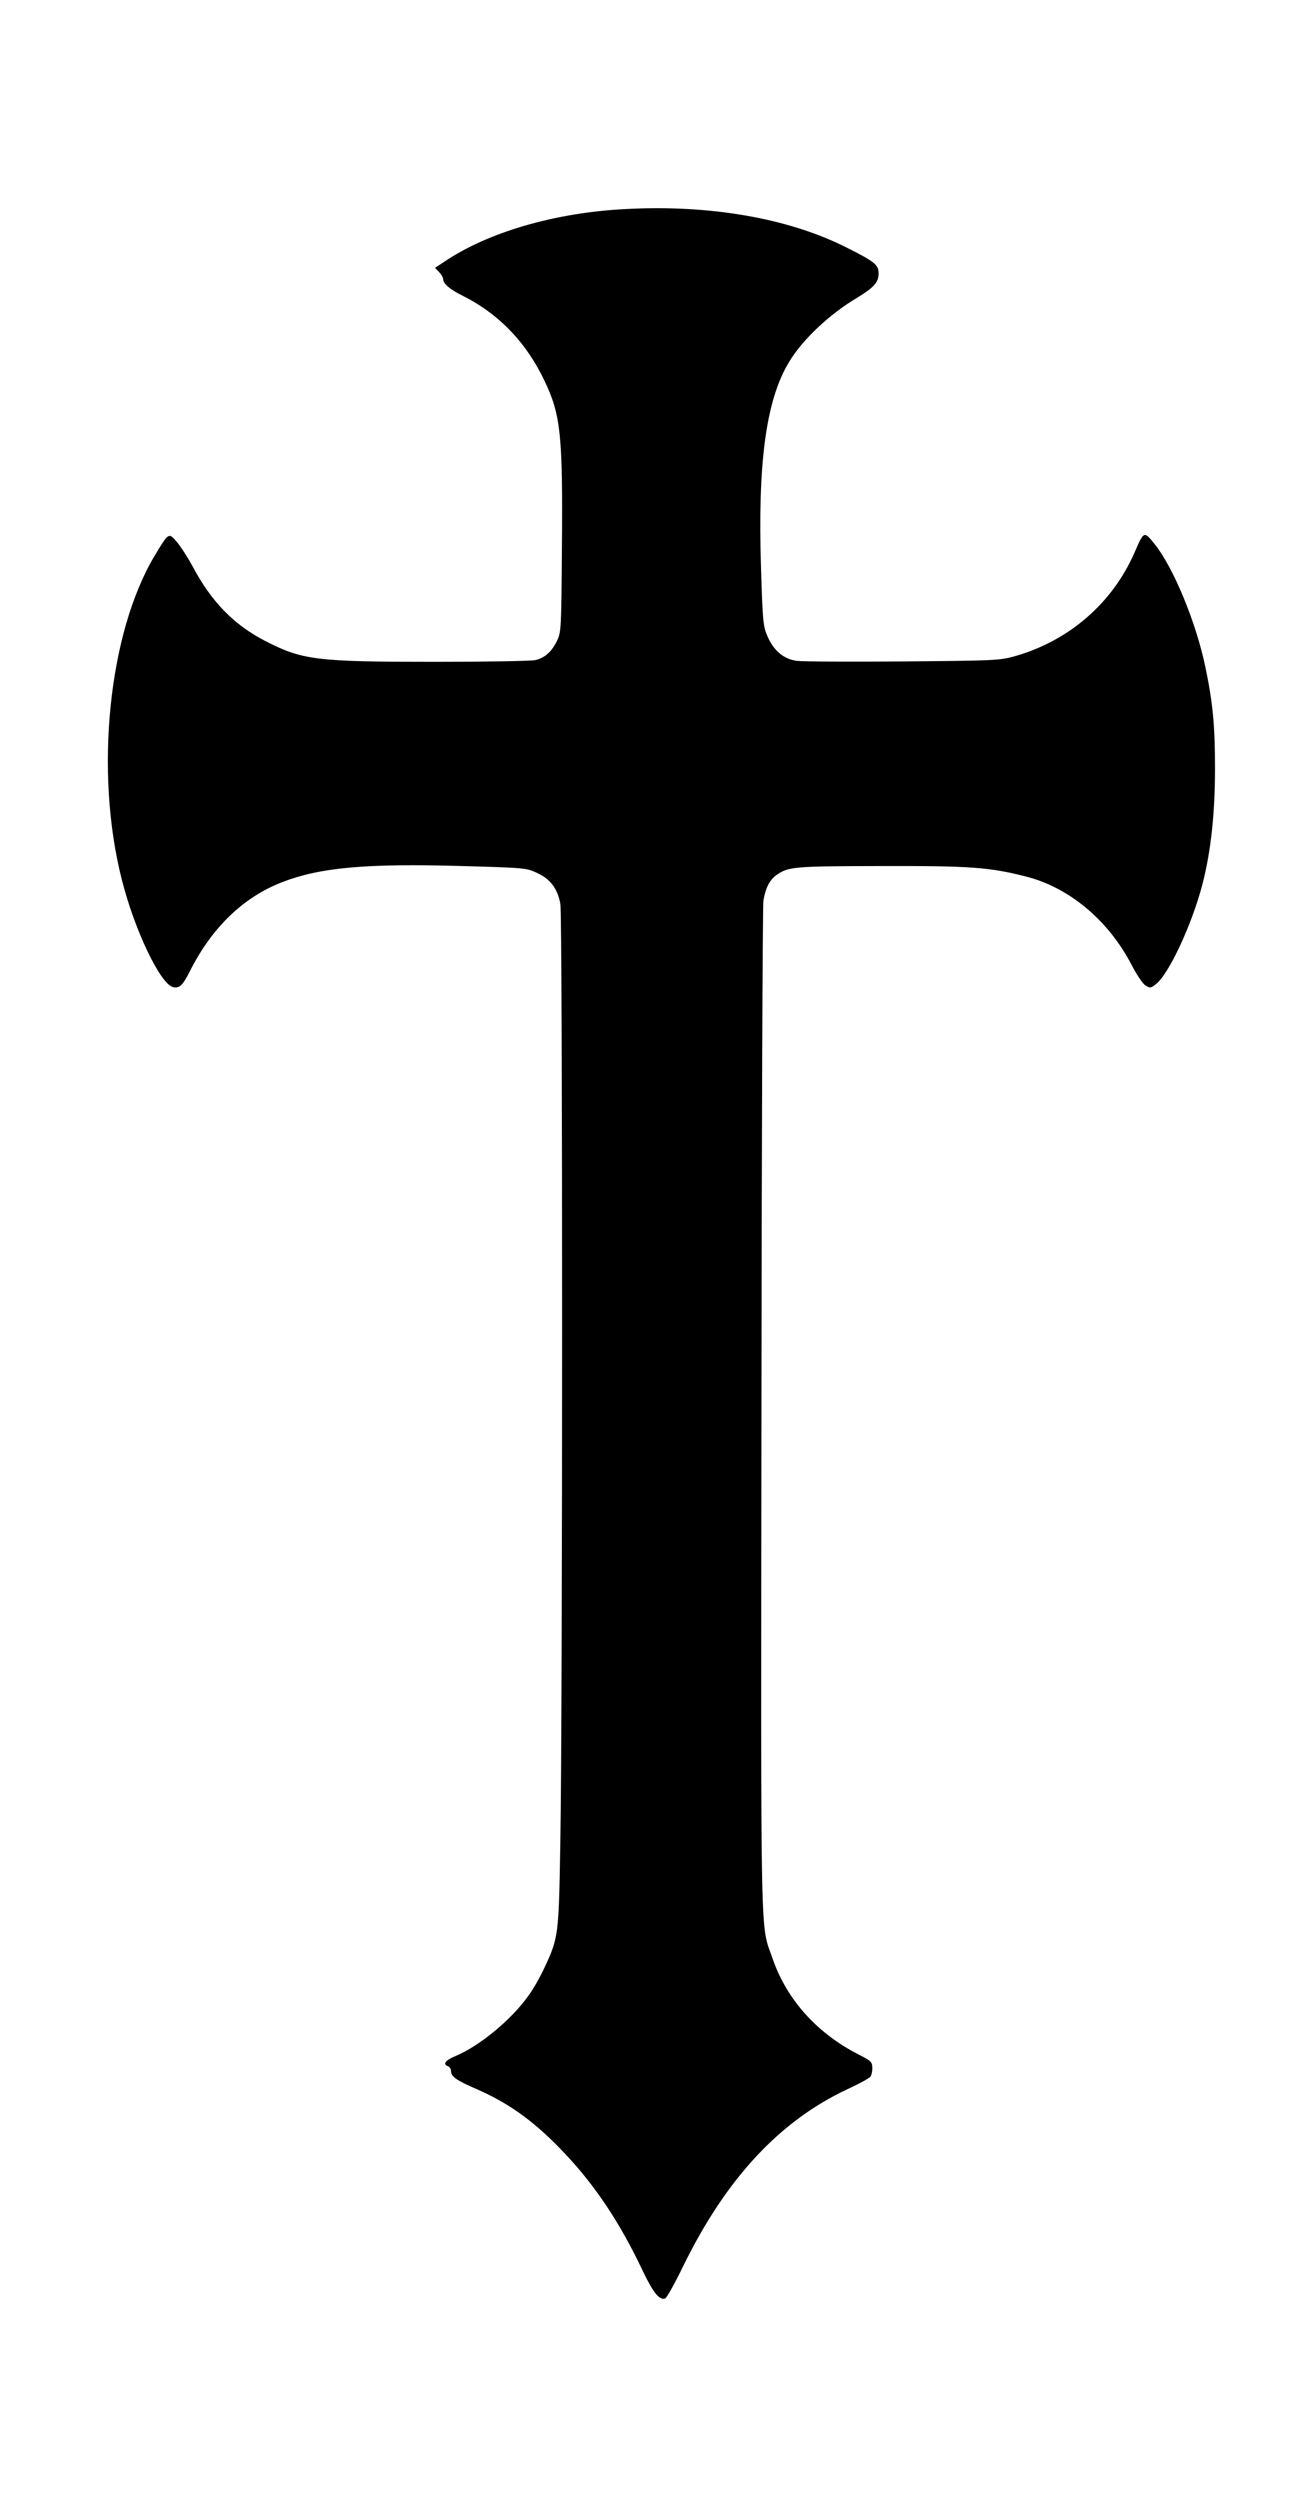
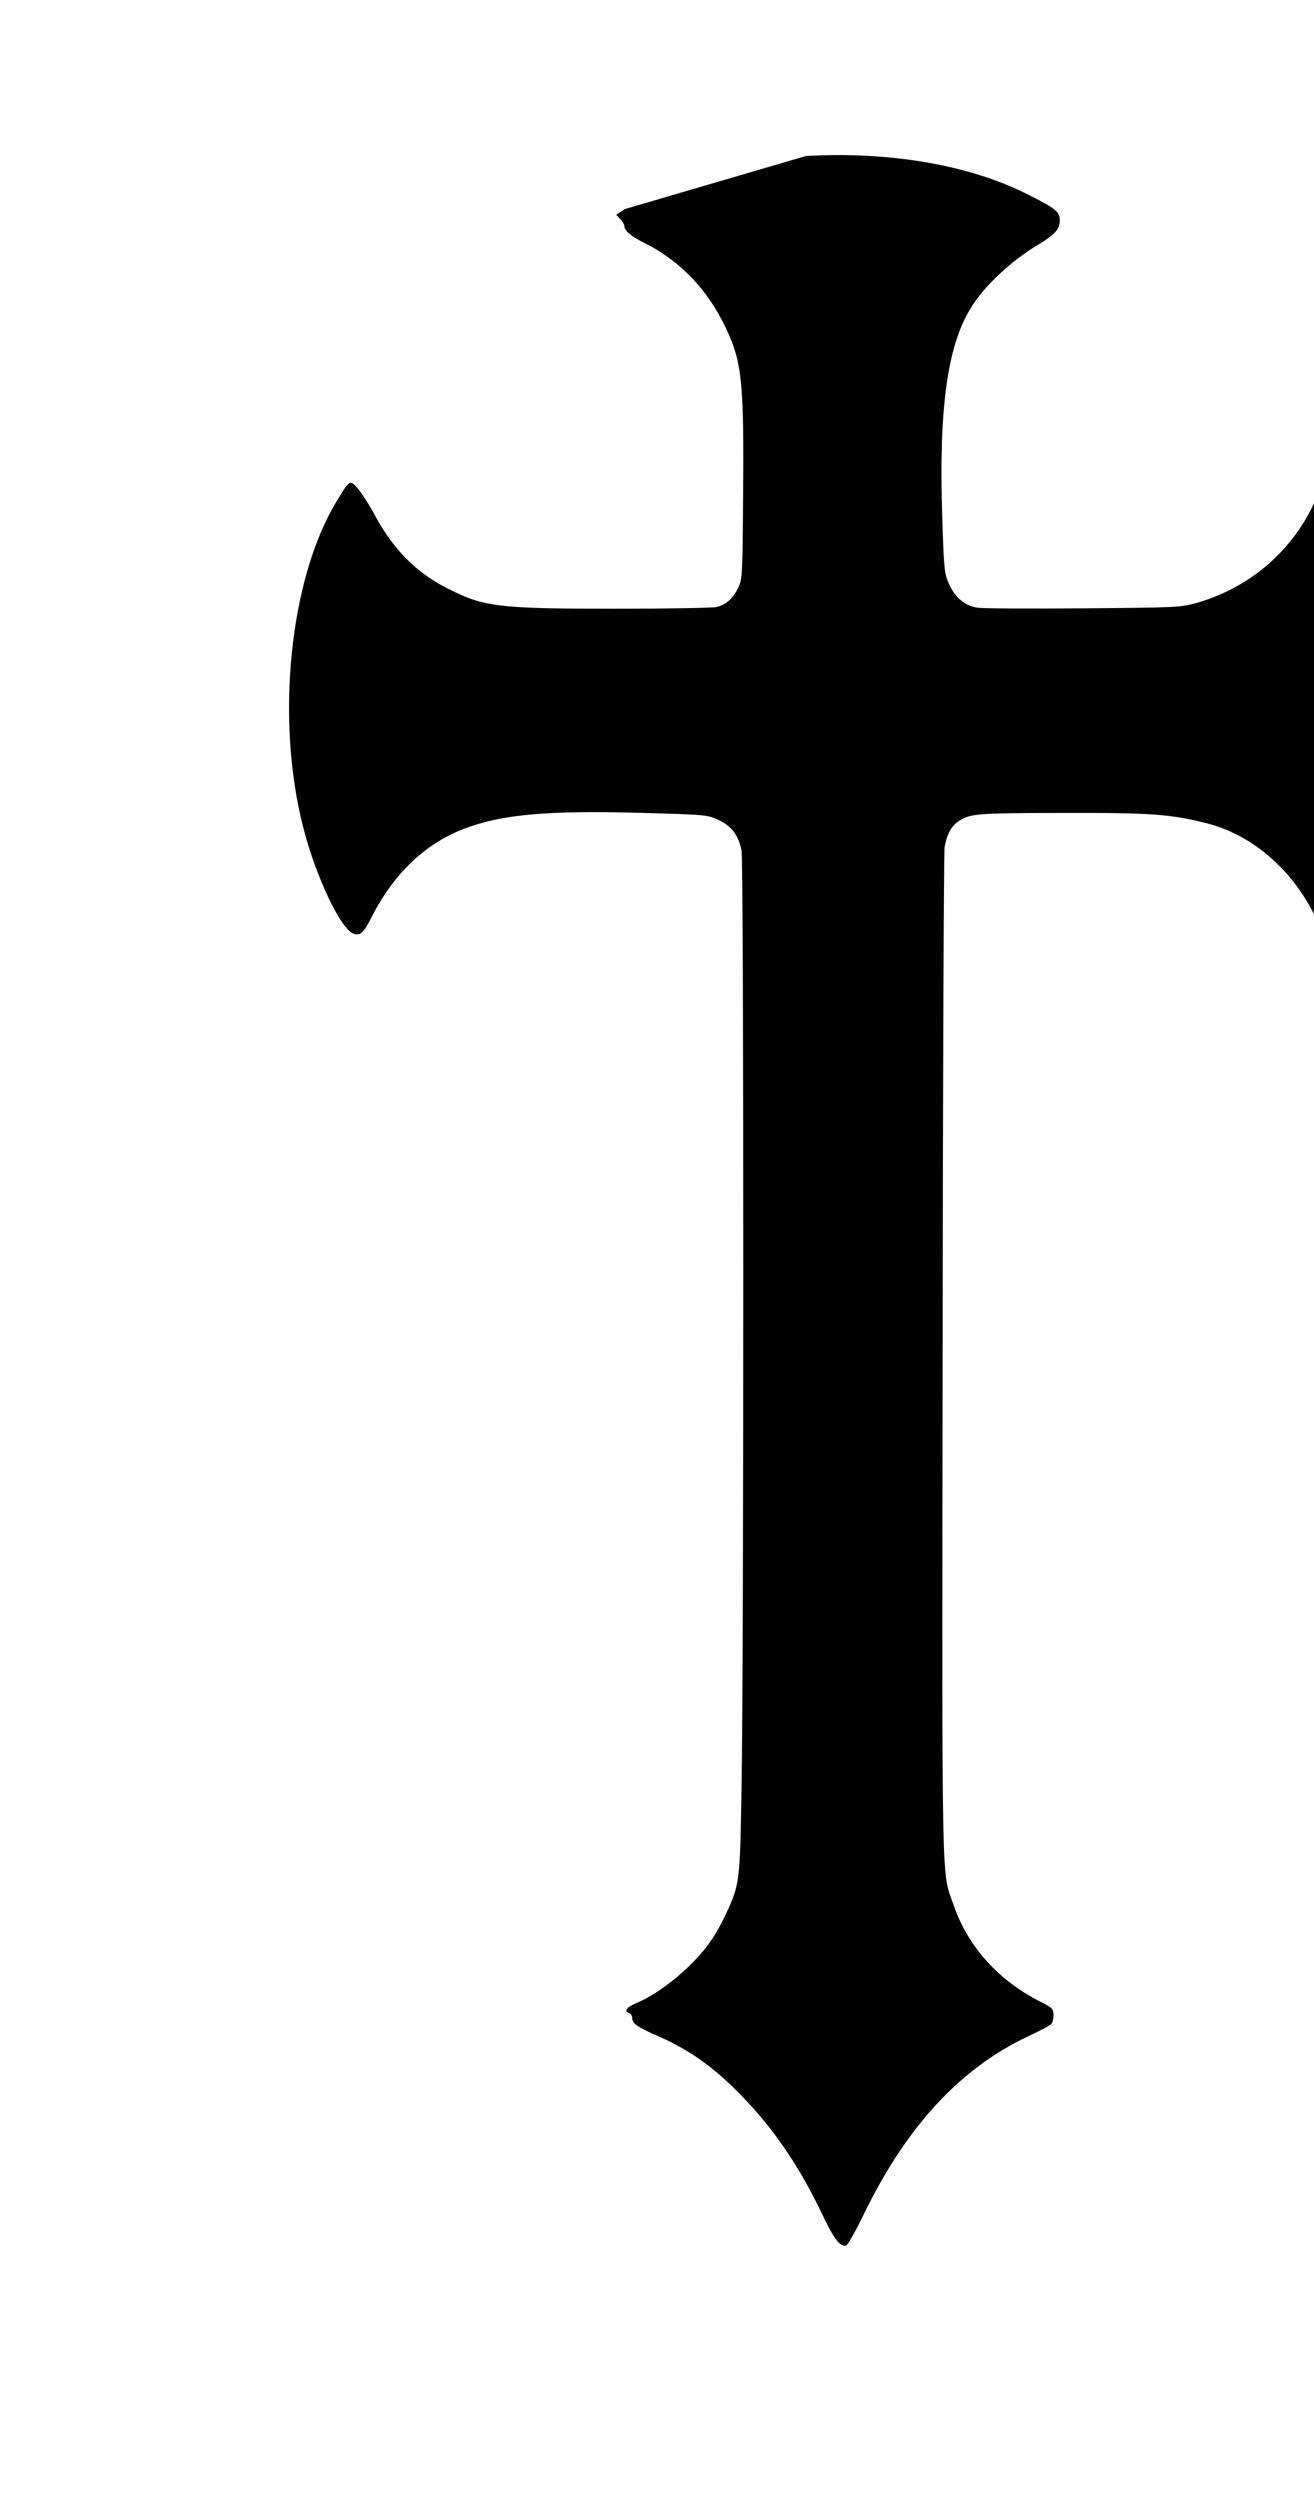
<svg xmlns="http://www.w3.org/2000/svg" version="1.0" width="673pt" height="1280pt" viewBox="0 0 673 1280" preserveAspectRatio="xMidYMid meet">
  <g transform="translate(0,1280) scale(0.1,-0.1)" fill="#000000" stroke="none">
-     <path d="M3200 11729 c-361 -19 -703 -119 -928 -272 l-44 -29 21 -22 c12 -12 21 -29 21 -37 0 -22 36 -53 100 -84 185 -93 326 -239 420 -438 82 -172 93 -278 88 -855 -3 -408 -4 -429 -24 -472 -27 -57 -62 -89 -111 -101 -21 -5 -254 -9 -518 -9 -606 0 -677 9 -867 107 -159 82 -275 200 -371 381 -26 48 -63 105 -82 127 -41 48 -41 48 -112 -70 -237 -395 -310 -1107 -169 -1661 65 -258 197 -534 262 -550 32 -8 49 7 86 80 112 224 274 380 472 457 196 76 432 97 921 83 327 -9 331 -10 387 -36 67 -31 103 -79 118 -157 12 -63 12 -4117 0 -4801 -8 -484 -9 -494 -81 -648 -21 -46 -58 -112 -83 -145 -86 -122 -251 -258 -374 -309 -52 -22 -66 -41 -37 -52 8 -3 15 -14 15 -24 0 -29 27 -48 136 -95 168 -74 299 -170 449 -330 154 -163 282 -355 397 -599 54 -113 86 -152 115 -141 8 3 50 78 93 167 219 447 493 742 841 905 57 26 110 55 116 63 7 7 11 28 11 46 -1 30 -7 36 -62 64 -218 109 -375 283 -448 493 -65 190 -61 -20 -58 2805 1 1411 6 2588 10 2617 11 65 32 106 67 131 62 43 88 45 538 46 457 1 552 -6 741 -54 222 -57 422 -225 540 -453 25 -48 56 -95 70 -104 24 -15 27 -15 52 4 67 49 187 307 241 515 43 168 64 359 64 593 0 217 -11 335 -49 517 -48 231 -164 511 -260 631 -55 68 -55 68 -103 -43 -114 -261 -338 -454 -616 -532 -77 -21 -100 -22 -570 -26 -269 -2 -514 -1 -543 3 -67 8 -120 52 -152 128 -21 48 -24 75 -32 342 -18 542 25 865 143 1060 68 114 205 244 349 330 87 53 110 79 110 125 0 44 -20 60 -170 135 -295 148 -699 218 -1130 194z" />
+     <path d="M3200 11729 l-44 -29 21 -22 c12 -12 21 -29 21 -37 0 -22 36 -53 100 -84 185 -93 326 -239 420 -438 82 -172 93 -278 88 -855 -3 -408 -4 -429 -24 -472 -27 -57 -62 -89 -111 -101 -21 -5 -254 -9 -518 -9 -606 0 -677 9 -867 107 -159 82 -275 200 -371 381 -26 48 -63 105 -82 127 -41 48 -41 48 -112 -70 -237 -395 -310 -1107 -169 -1661 65 -258 197 -534 262 -550 32 -8 49 7 86 80 112 224 274 380 472 457 196 76 432 97 921 83 327 -9 331 -10 387 -36 67 -31 103 -79 118 -157 12 -63 12 -4117 0 -4801 -8 -484 -9 -494 -81 -648 -21 -46 -58 -112 -83 -145 -86 -122 -251 -258 -374 -309 -52 -22 -66 -41 -37 -52 8 -3 15 -14 15 -24 0 -29 27 -48 136 -95 168 -74 299 -170 449 -330 154 -163 282 -355 397 -599 54 -113 86 -152 115 -141 8 3 50 78 93 167 219 447 493 742 841 905 57 26 110 55 116 63 7 7 11 28 11 46 -1 30 -7 36 -62 64 -218 109 -375 283 -448 493 -65 190 -61 -20 -58 2805 1 1411 6 2588 10 2617 11 65 32 106 67 131 62 43 88 45 538 46 457 1 552 -6 741 -54 222 -57 422 -225 540 -453 25 -48 56 -95 70 -104 24 -15 27 -15 52 4 67 49 187 307 241 515 43 168 64 359 64 593 0 217 -11 335 -49 517 -48 231 -164 511 -260 631 -55 68 -55 68 -103 -43 -114 -261 -338 -454 -616 -532 -77 -21 -100 -22 -570 -26 -269 -2 -514 -1 -543 3 -67 8 -120 52 -152 128 -21 48 -24 75 -32 342 -18 542 25 865 143 1060 68 114 205 244 349 330 87 53 110 79 110 125 0 44 -20 60 -170 135 -295 148 -699 218 -1130 194z" />
  </g>
</svg>